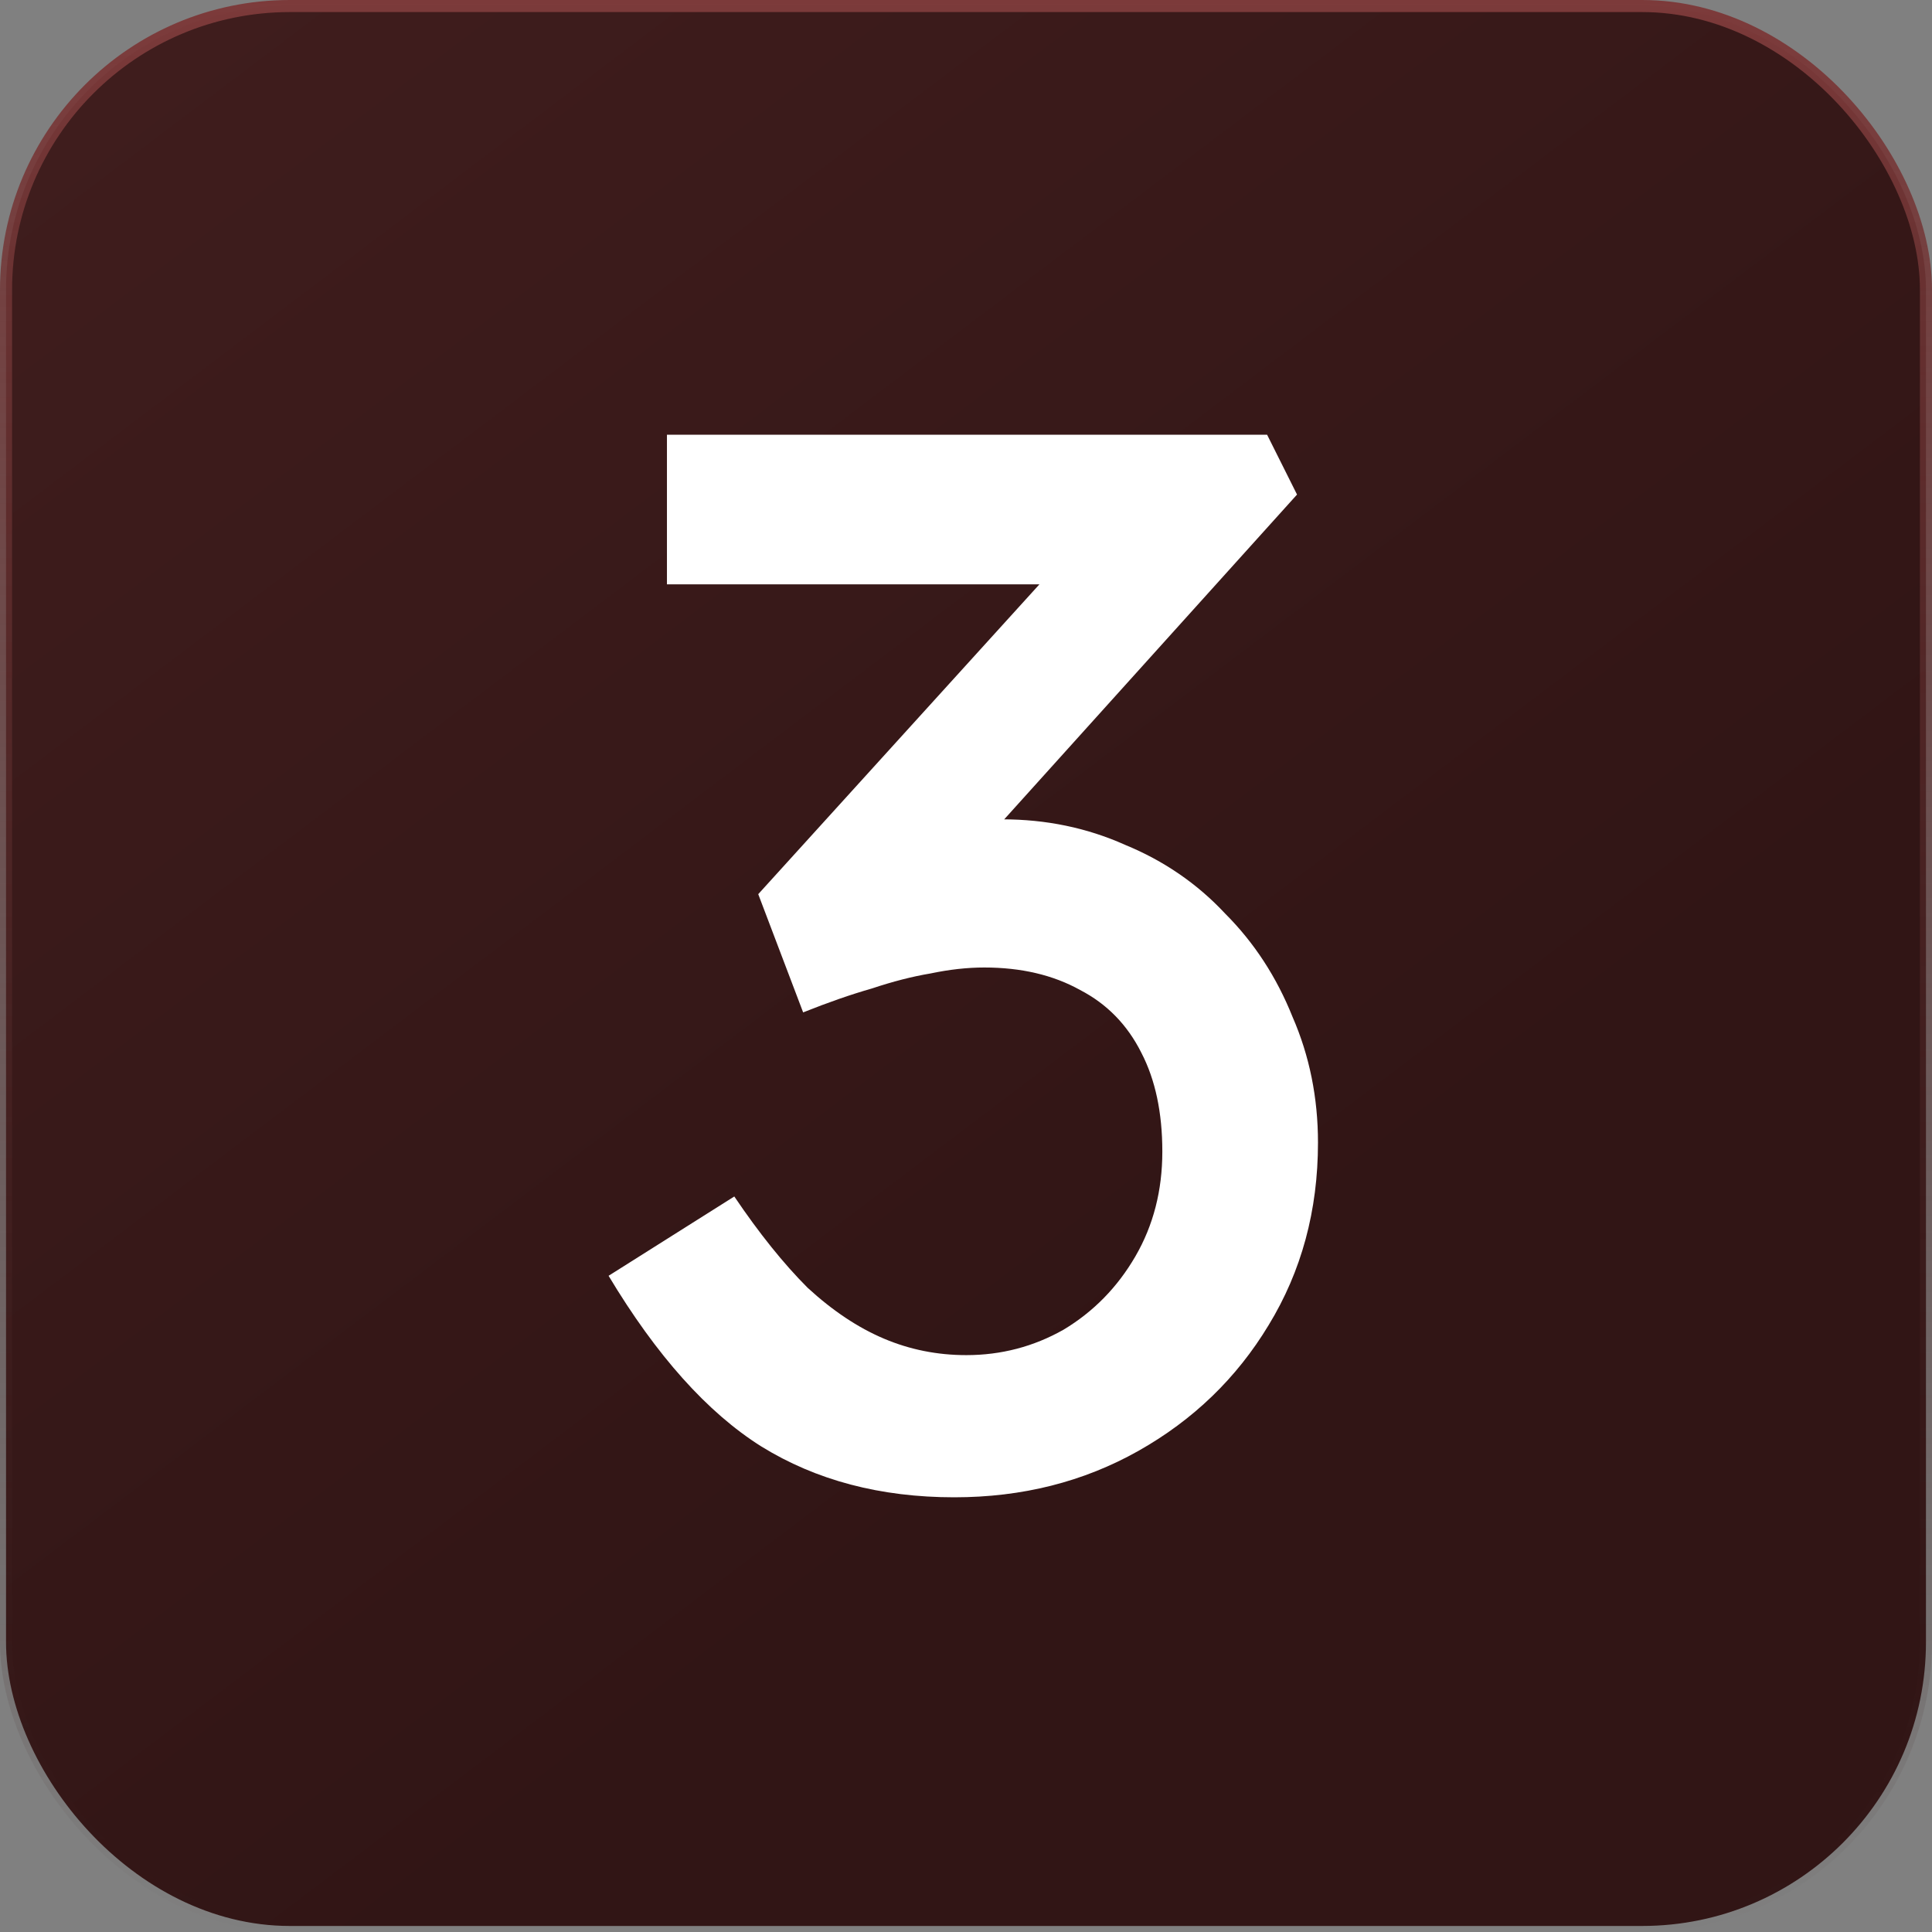
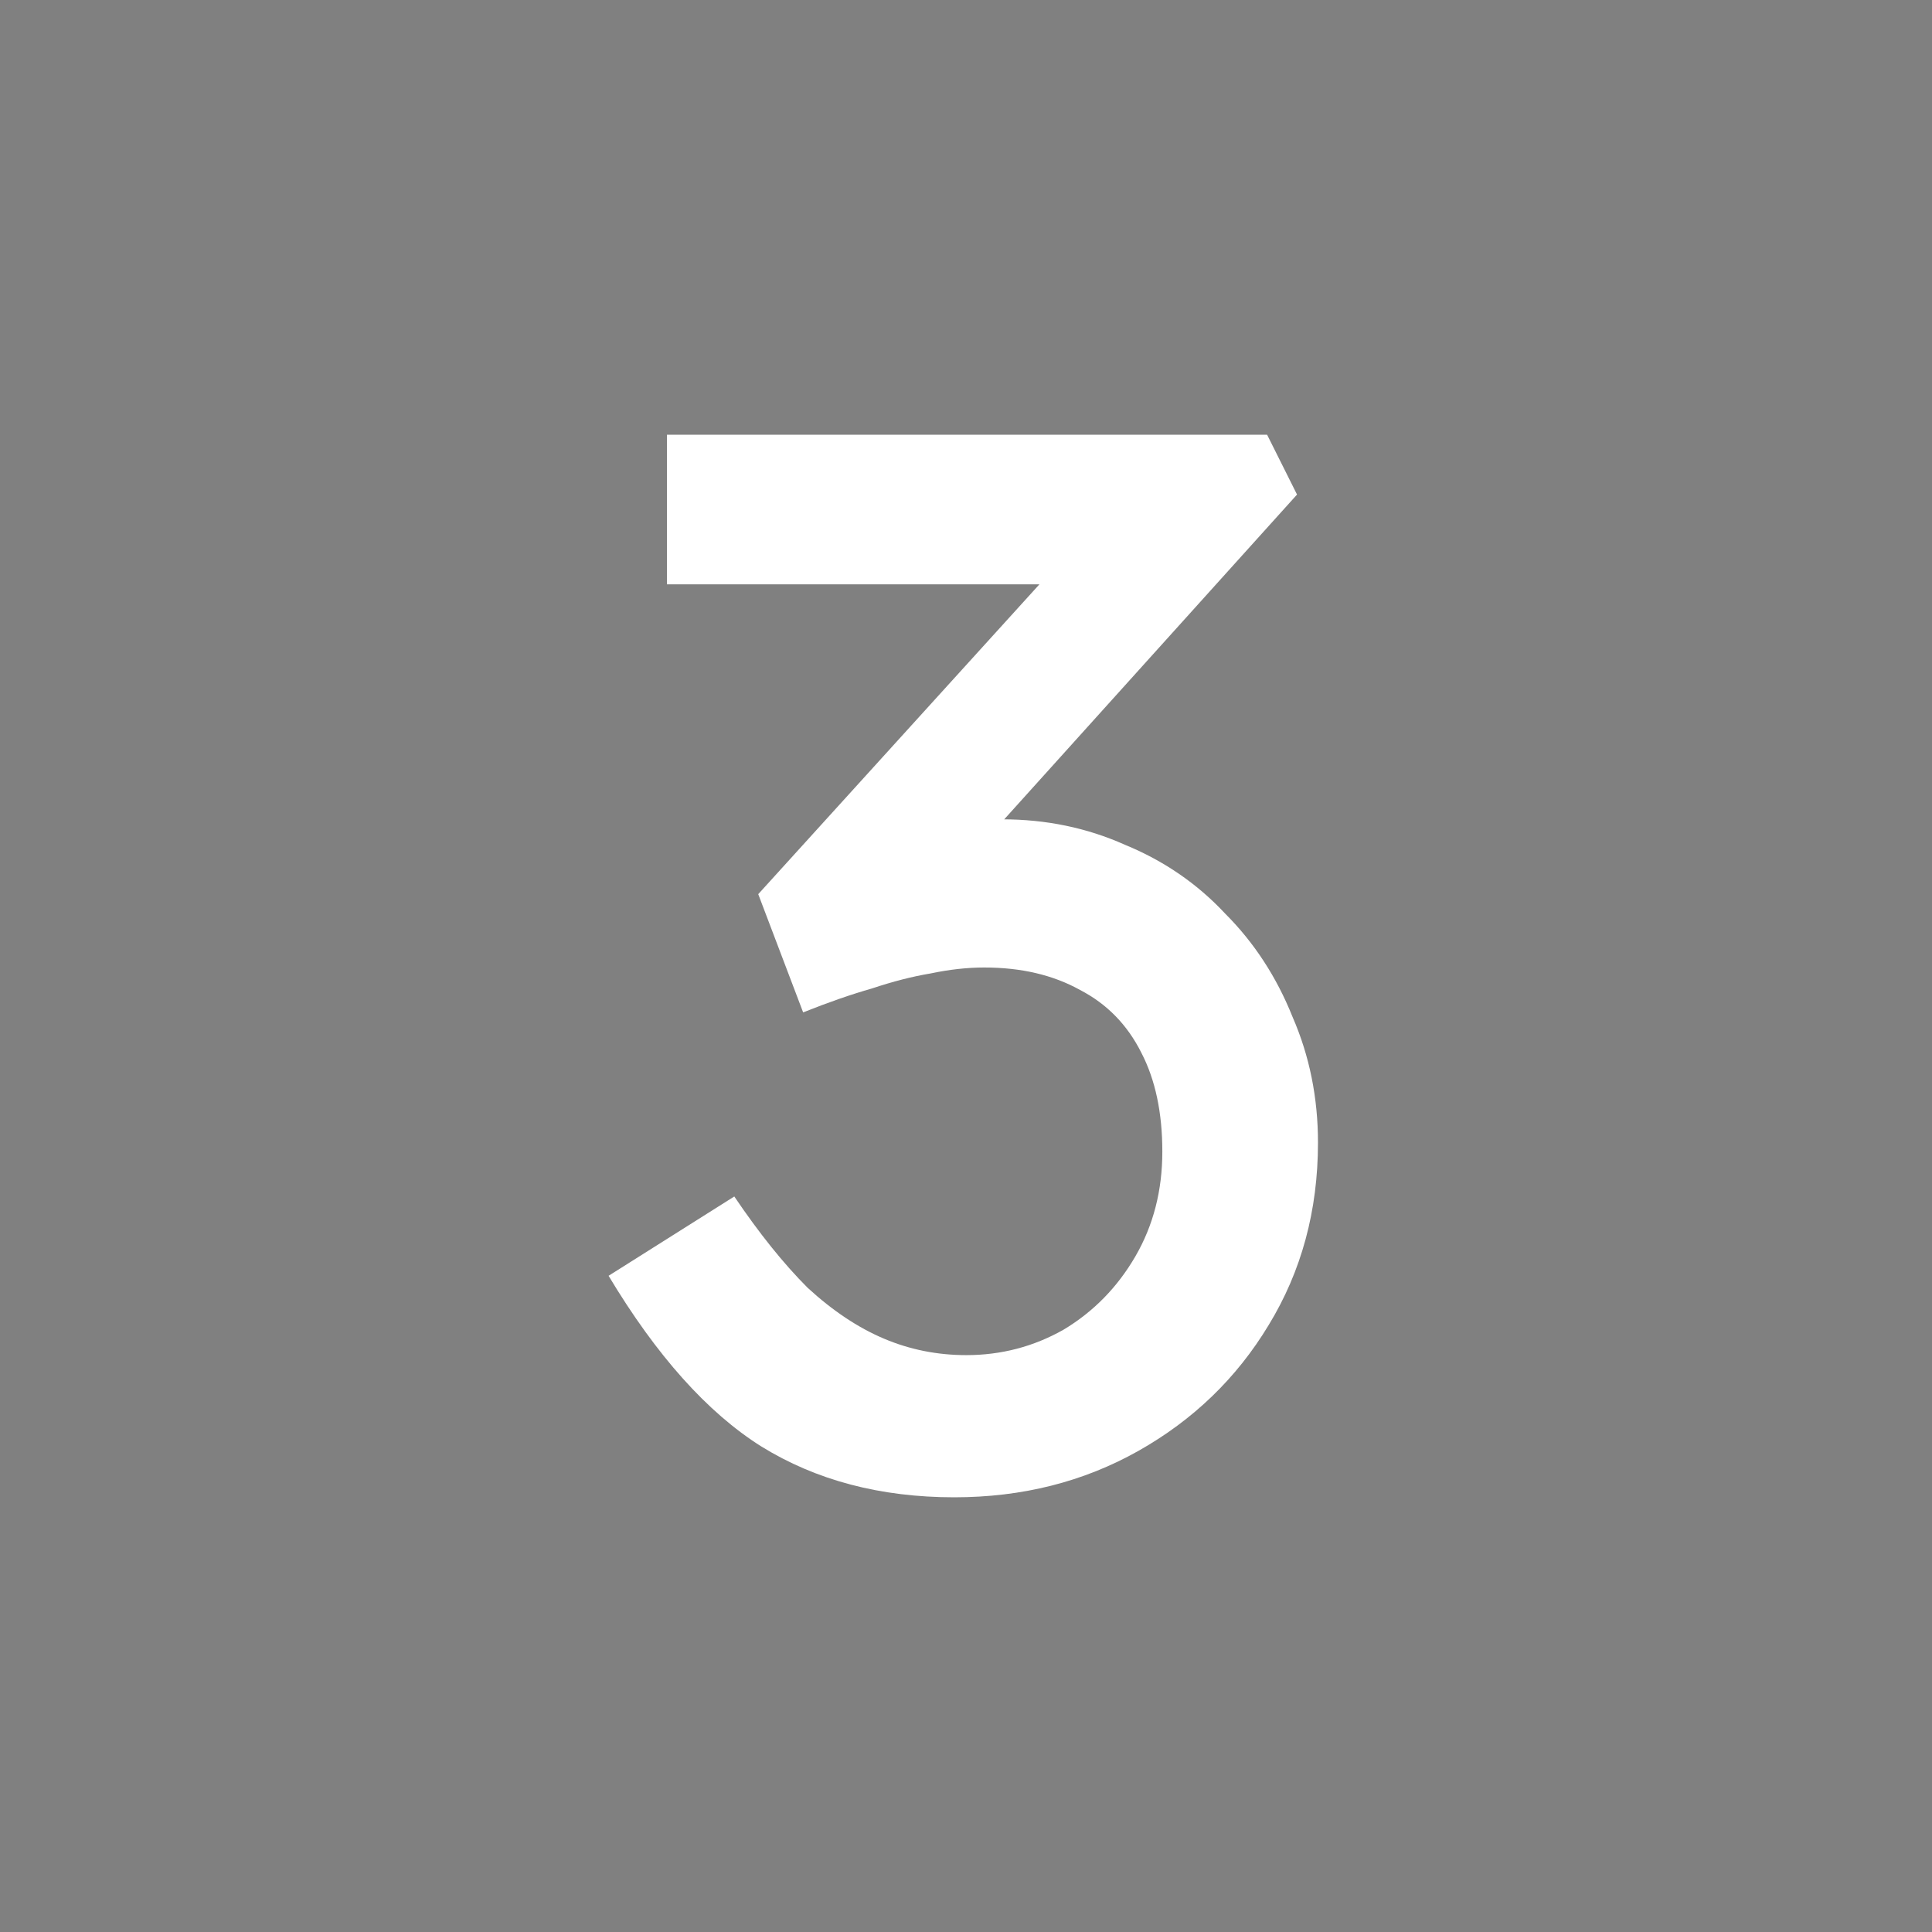
<svg xmlns="http://www.w3.org/2000/svg" width="200" height="200" viewBox="0 0 200 200" fill="none">
  <rect x="0" y="0" width="200" height="200" fill="#808080" stroke="none" />
-   <rect x="0.625" y="0.625" width="198.75" height="198.75" rx="29.375" fill="url(#paint0_linear_159_172)" stroke="url(#paint1_linear_159_172)" stroke-width="1.25" />
  <path d="M98.789 155C91.145 155 84.484 153.244 78.803 149.732C73.225 146.221 67.958 140.333 63 132.07L76.014 123.859C78.596 127.681 81.127 130.831 83.606 133.31C86.188 135.685 88.822 137.441 91.507 138.577C94.192 139.714 97.033 140.282 100.028 140.282C103.643 140.282 107 139.404 110.099 137.648C113.197 135.789 115.676 133.258 117.535 130.056C119.394 126.854 120.324 123.239 120.324 119.211C120.324 115.183 119.601 111.775 118.155 108.986C116.709 106.094 114.592 103.925 111.803 102.479C109.014 100.93 105.709 100.155 101.887 100.155C100.131 100.155 98.272 100.362 96.31 100.775C94.451 101.085 92.437 101.601 90.268 102.324C88.099 102.944 85.723 103.77 83.141 104.803L78.493 92.563L111.958 55.69L115.211 60.493H69.042V45H131.169L134.268 51.197L98.789 90.549L94.915 86.521C95.742 86.108 97.085 85.746 98.944 85.437C100.906 85.023 102.507 84.817 103.746 84.817C108.291 84.817 112.526 85.695 116.451 87.451C120.479 89.103 123.939 91.479 126.831 94.578C129.826 97.573 132.15 101.136 133.803 105.268C135.559 109.296 136.437 113.634 136.437 118.282C136.437 125.305 134.732 131.606 131.324 137.183C128.019 142.657 123.526 146.995 117.845 150.197C112.164 153.399 105.812 155 98.789 155Z" fill="white" />
  <defs>
    <linearGradient id="paint0_linear_159_172" x1="-68.75" y1="-101.25" x2="117.5" y2="145" gradientUnits="userSpaceOnUse">
      <stop stop-color="#4A2323" />
      <stop offset="1" stop-color="#311515" />
    </linearGradient>
    <linearGradient id="paint1_linear_159_172" x1="100" y1="0" x2="100" y2="200" gradientUnits="userSpaceOnUse">
      <stop stop-color="#7C3A3A" />
      <stop offset="1" stop-color="#351E1E" stop-opacity="0" />
    </linearGradient>
  </defs>
</svg>